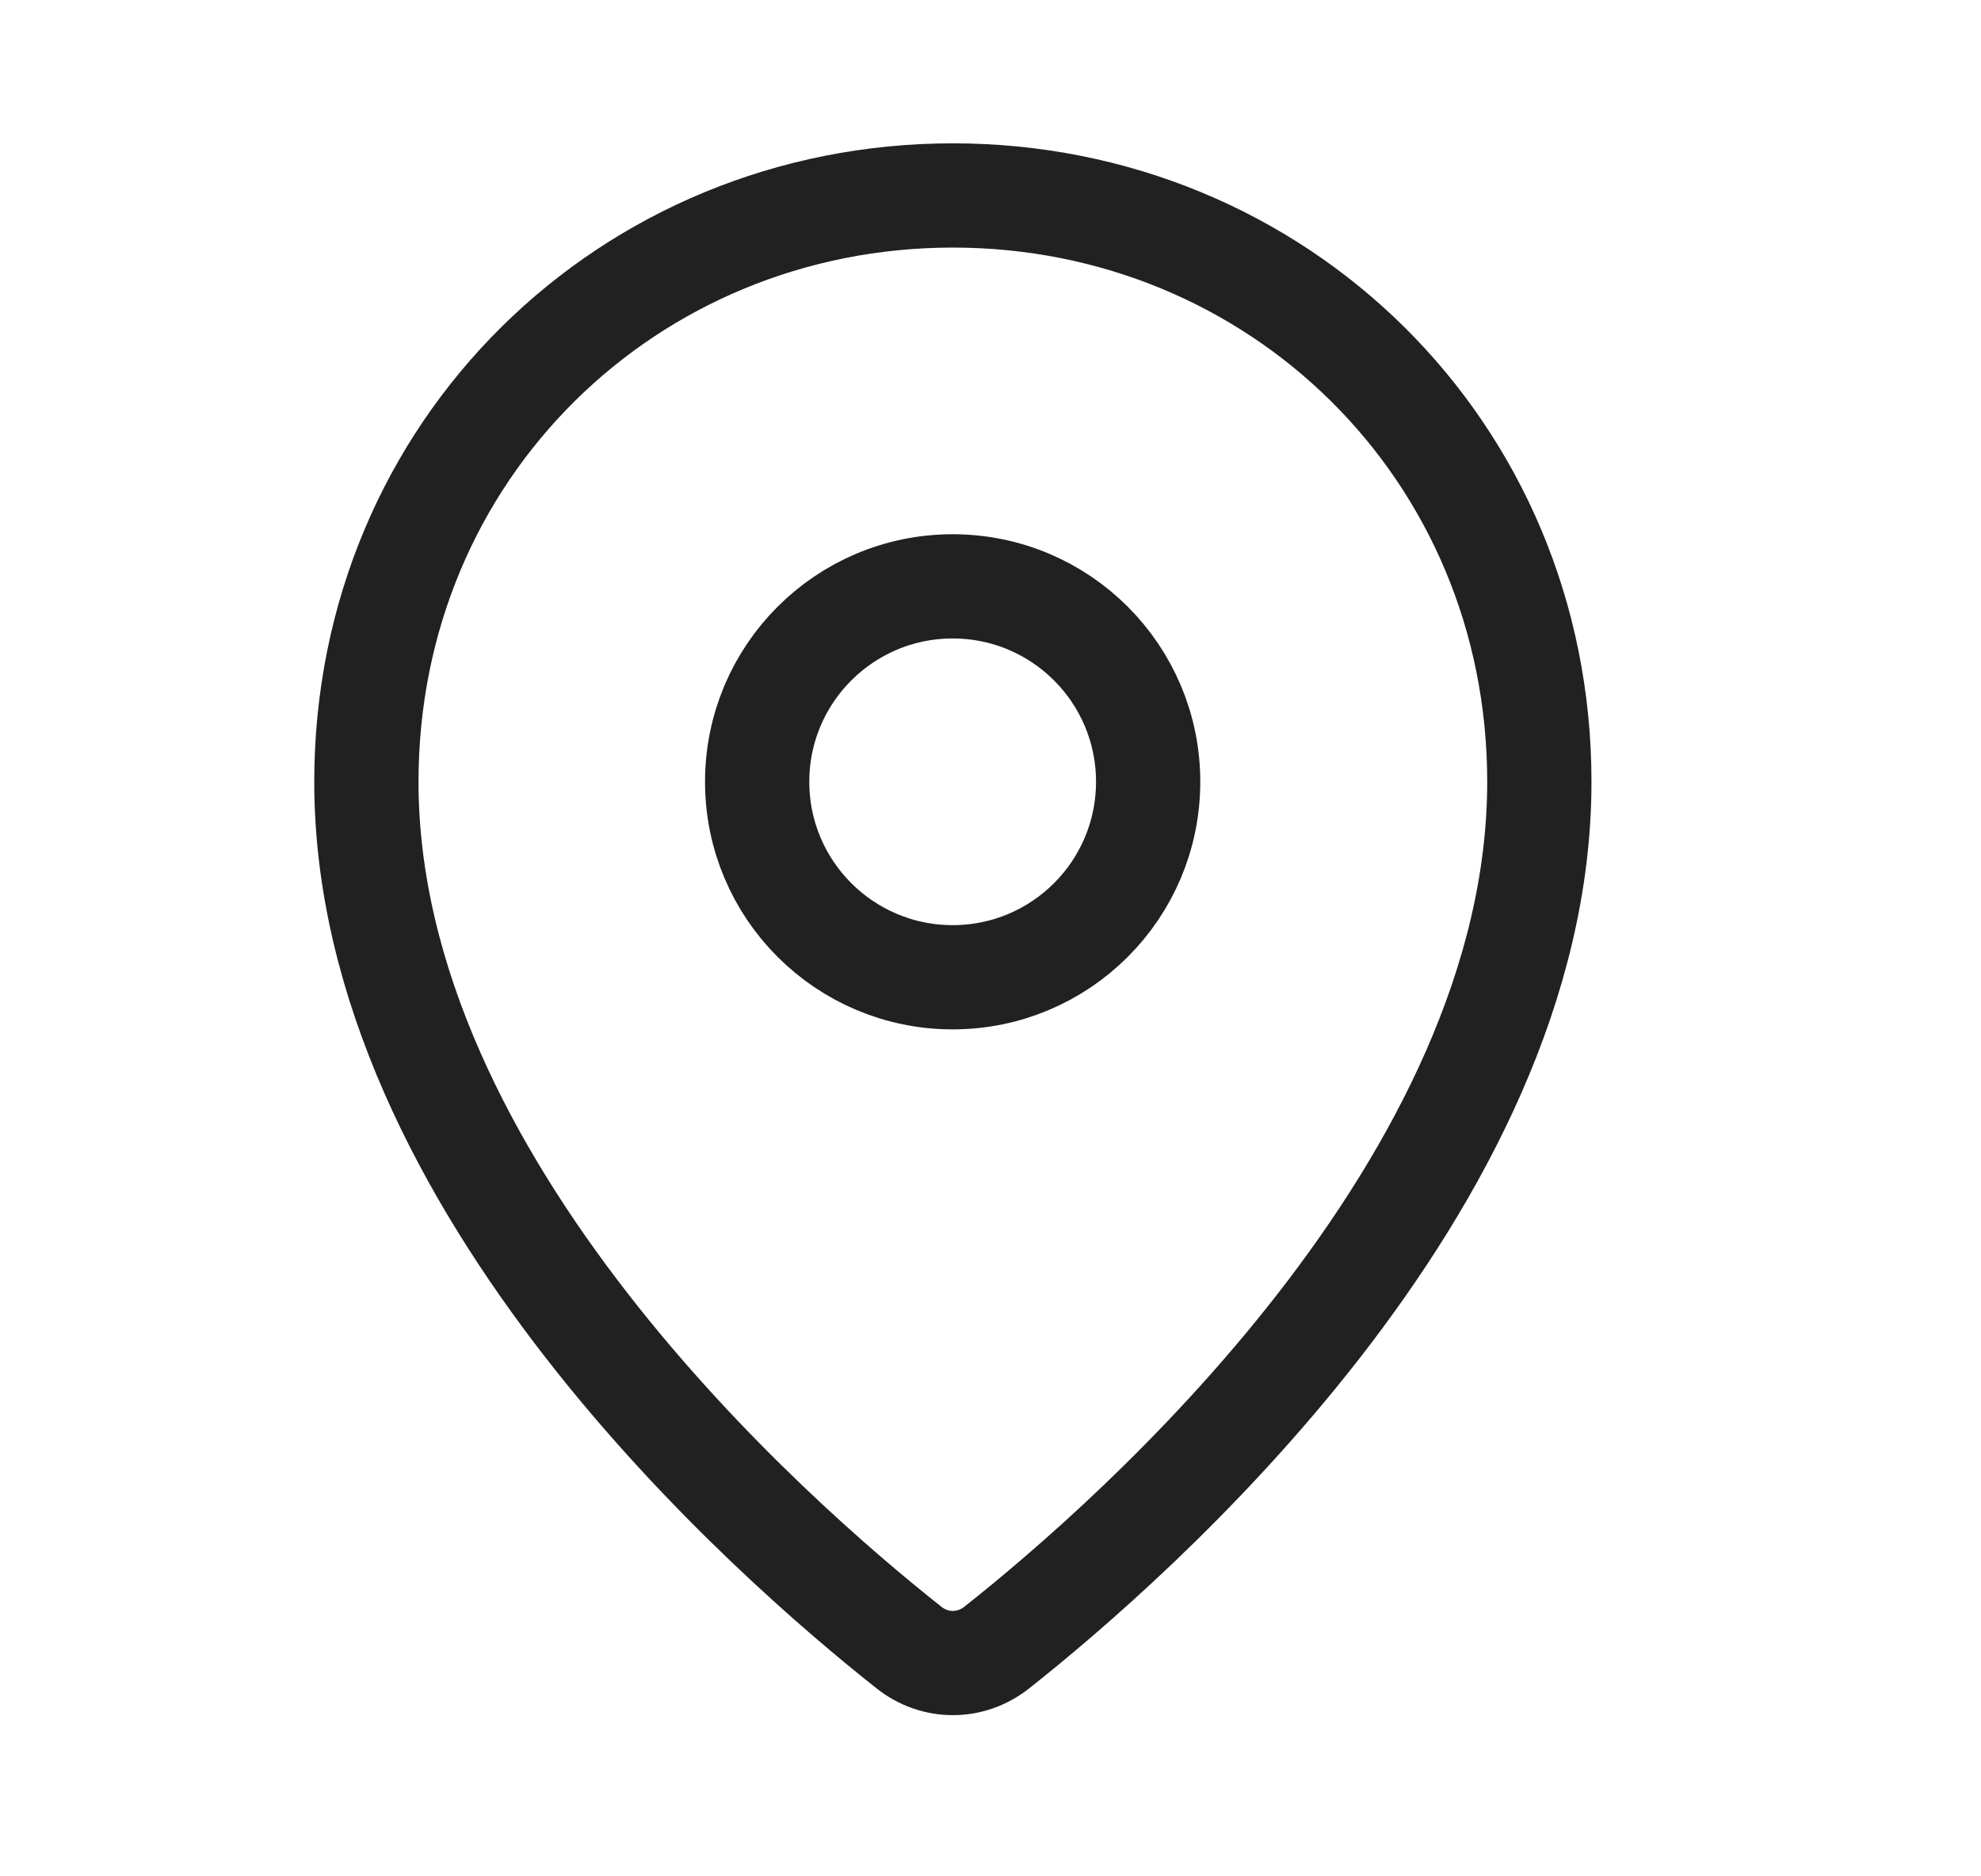
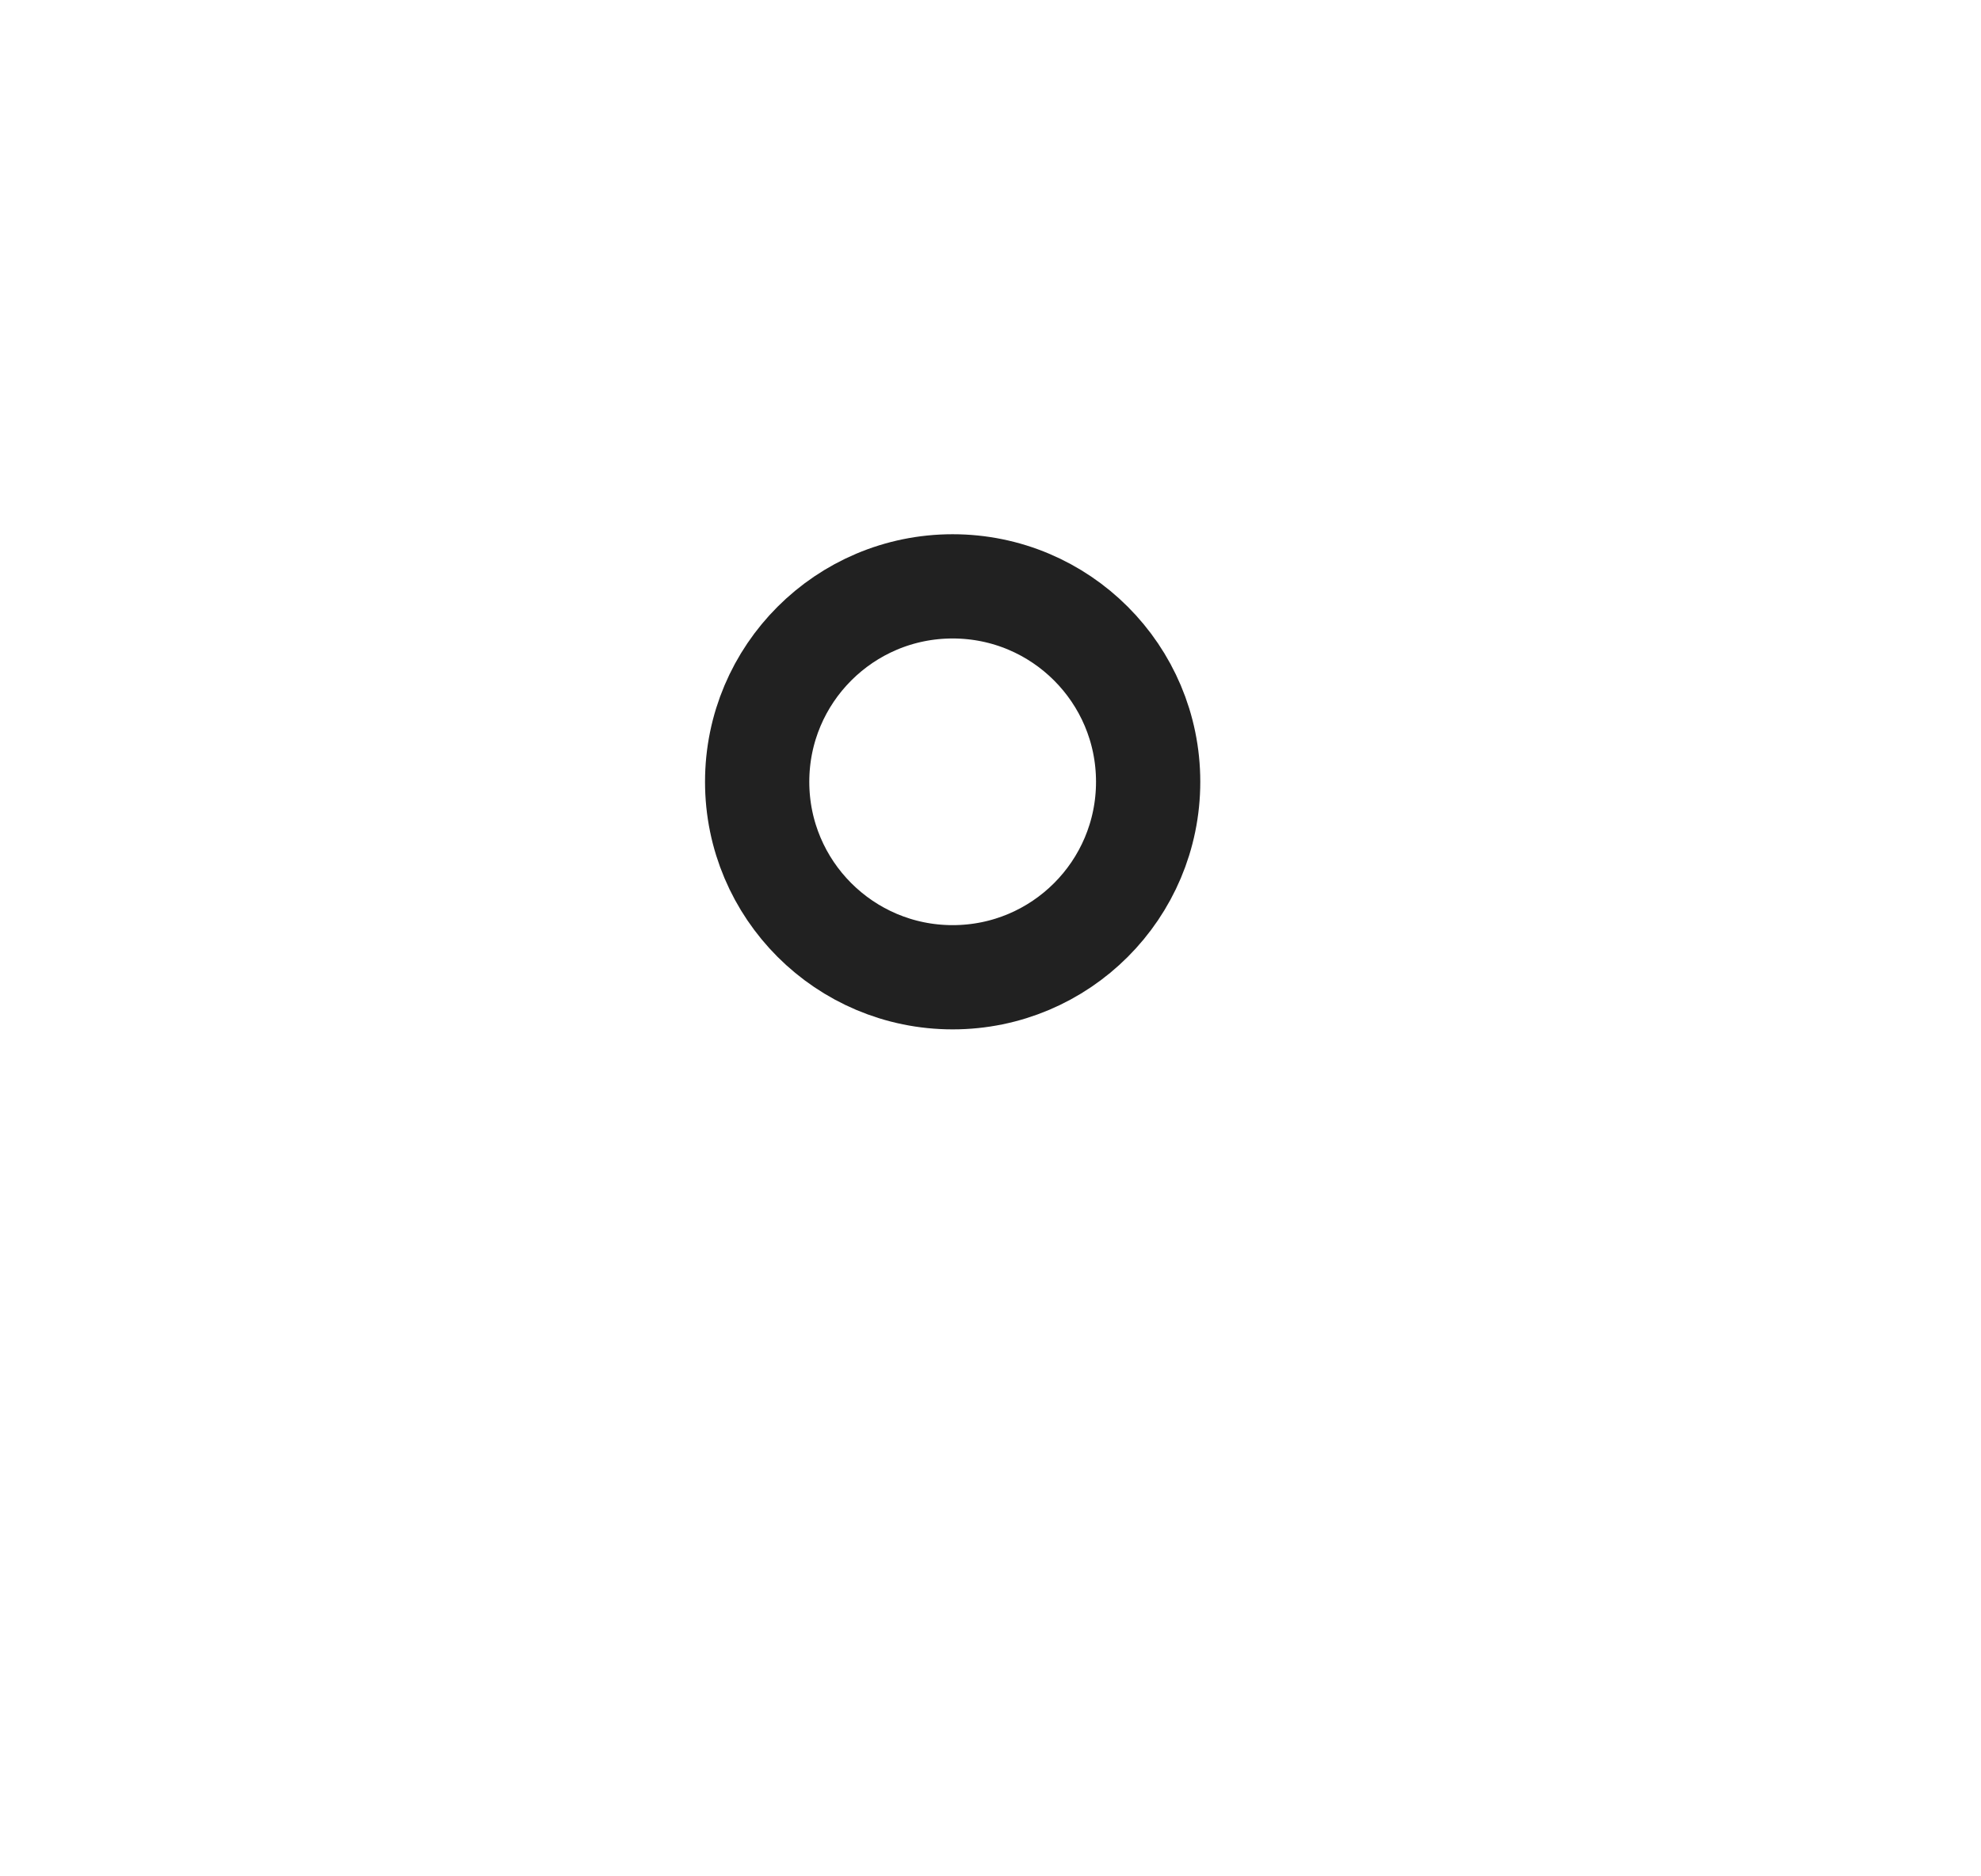
<svg xmlns="http://www.w3.org/2000/svg" width="19" height="18" viewBox="0 0 19 18" fill="none">
  <path d="M11.012 7.5C11.012 8.536 10.173 9.375 9.137 9.375C8.102 9.375 7.262 8.536 7.262 7.5C7.262 6.464 8.102 5.625 9.137 5.625C10.173 5.625 11.012 6.464 11.012 7.5Z" stroke="#212121" stroke-linejoin="round" />
-   <path d="M14.764 7.5C14.764 11.367 10.864 14.774 9.559 15.806C9.309 16.003 8.968 16.003 8.719 15.806C7.413 14.774 3.514 11.367 3.514 7.5C3.514 4.312 6.032 1.875 9.139 1.875C12.245 1.875 14.764 4.312 14.764 7.5Z" stroke="#212121" stroke-linejoin="round" />
</svg>